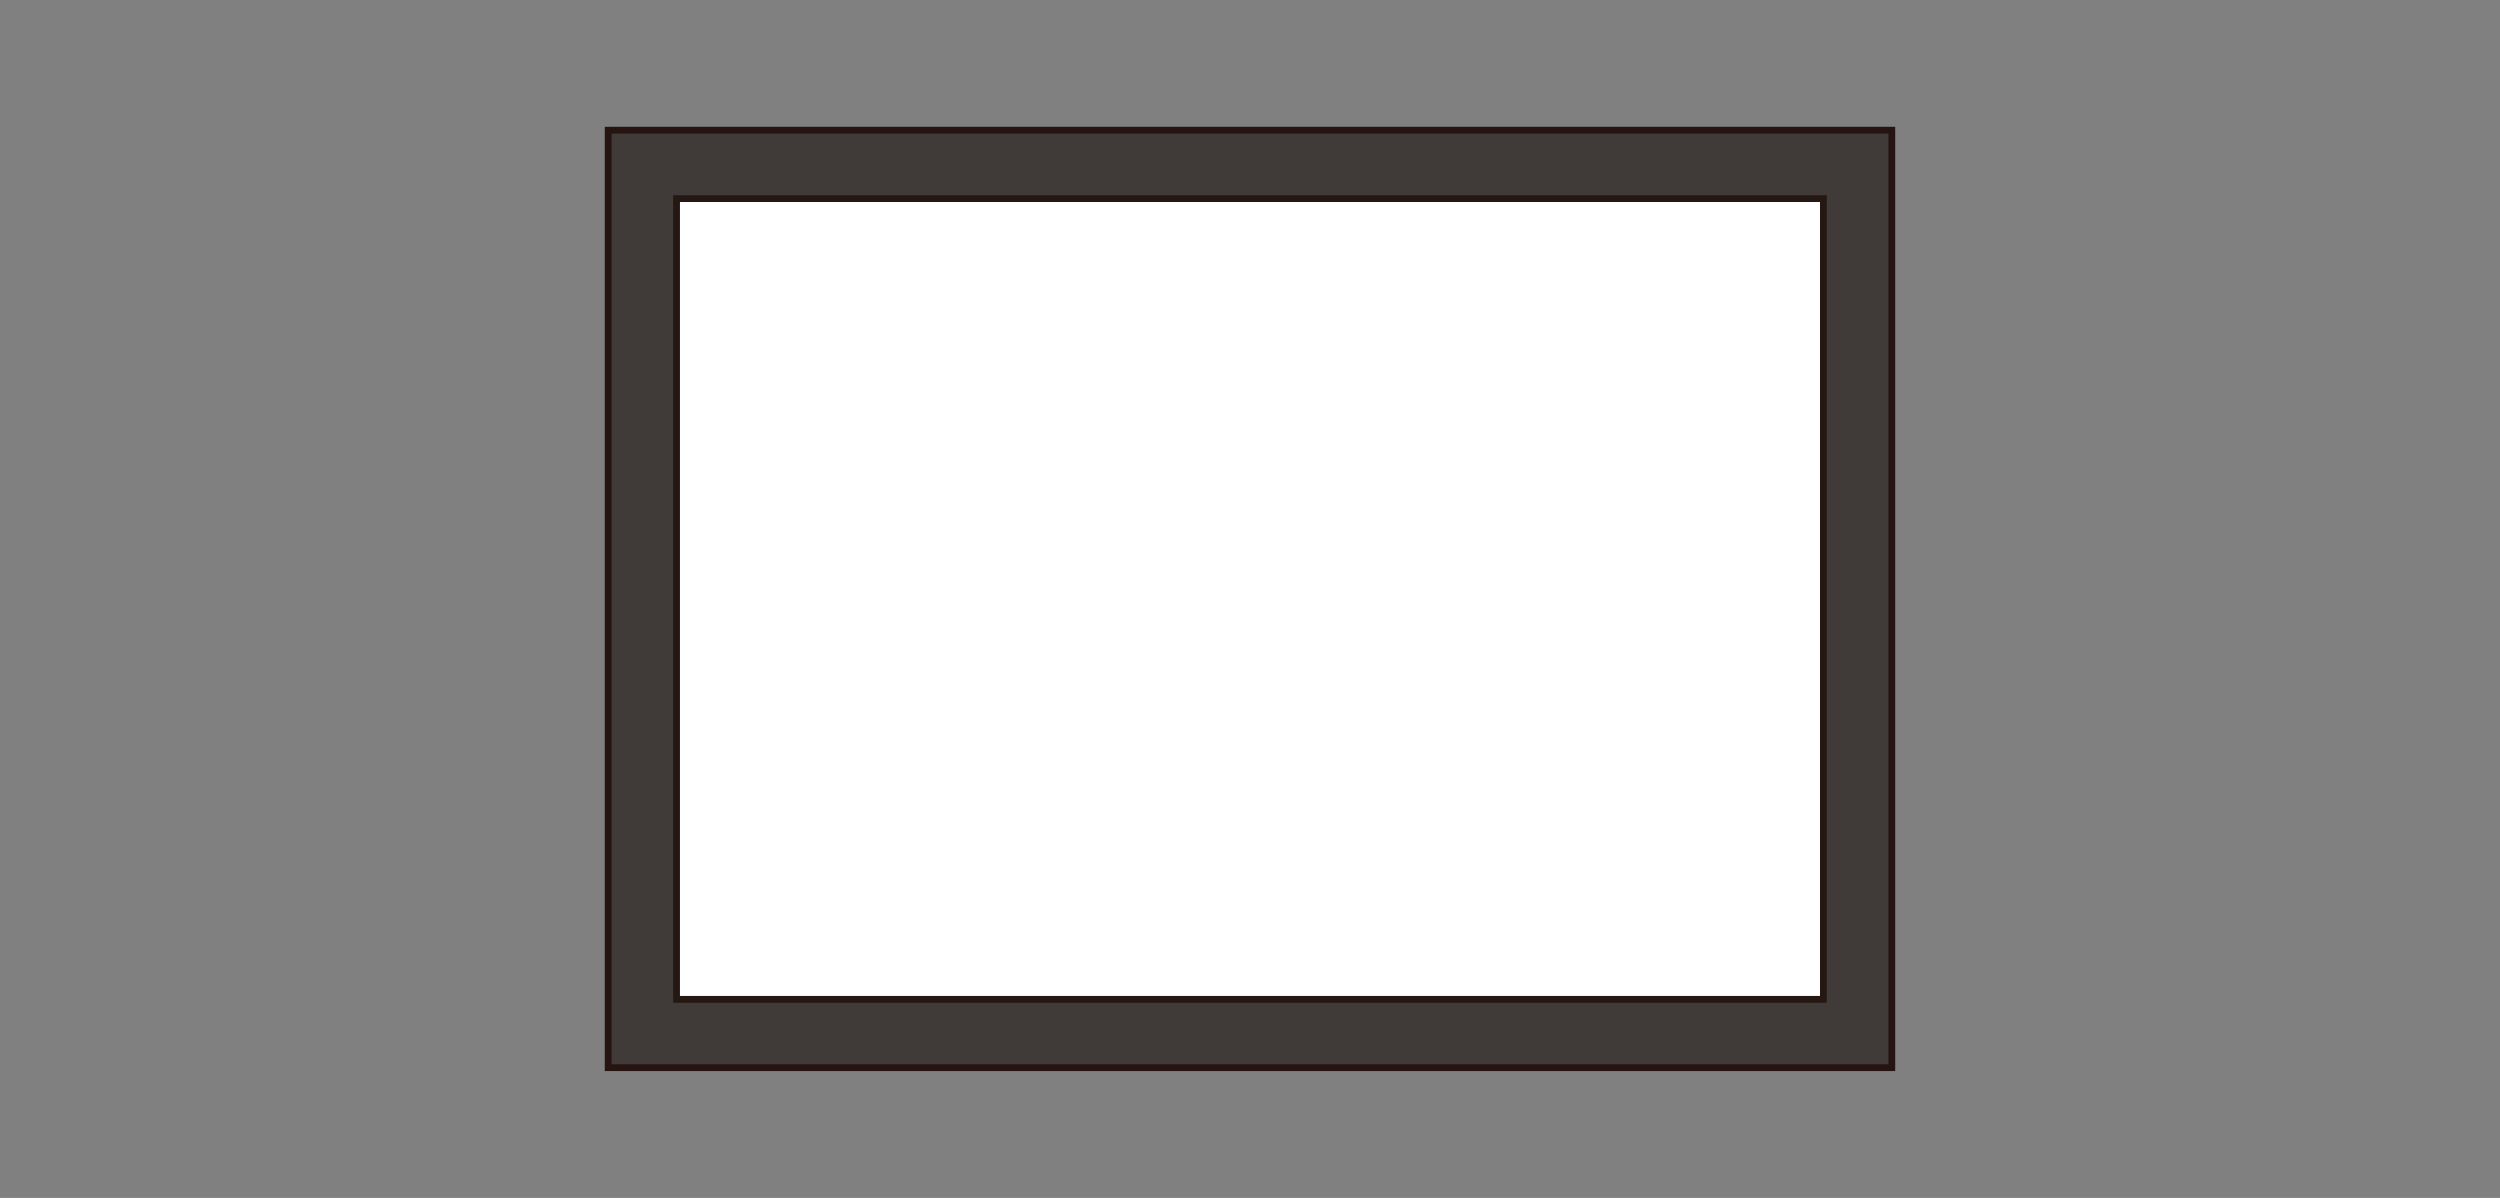
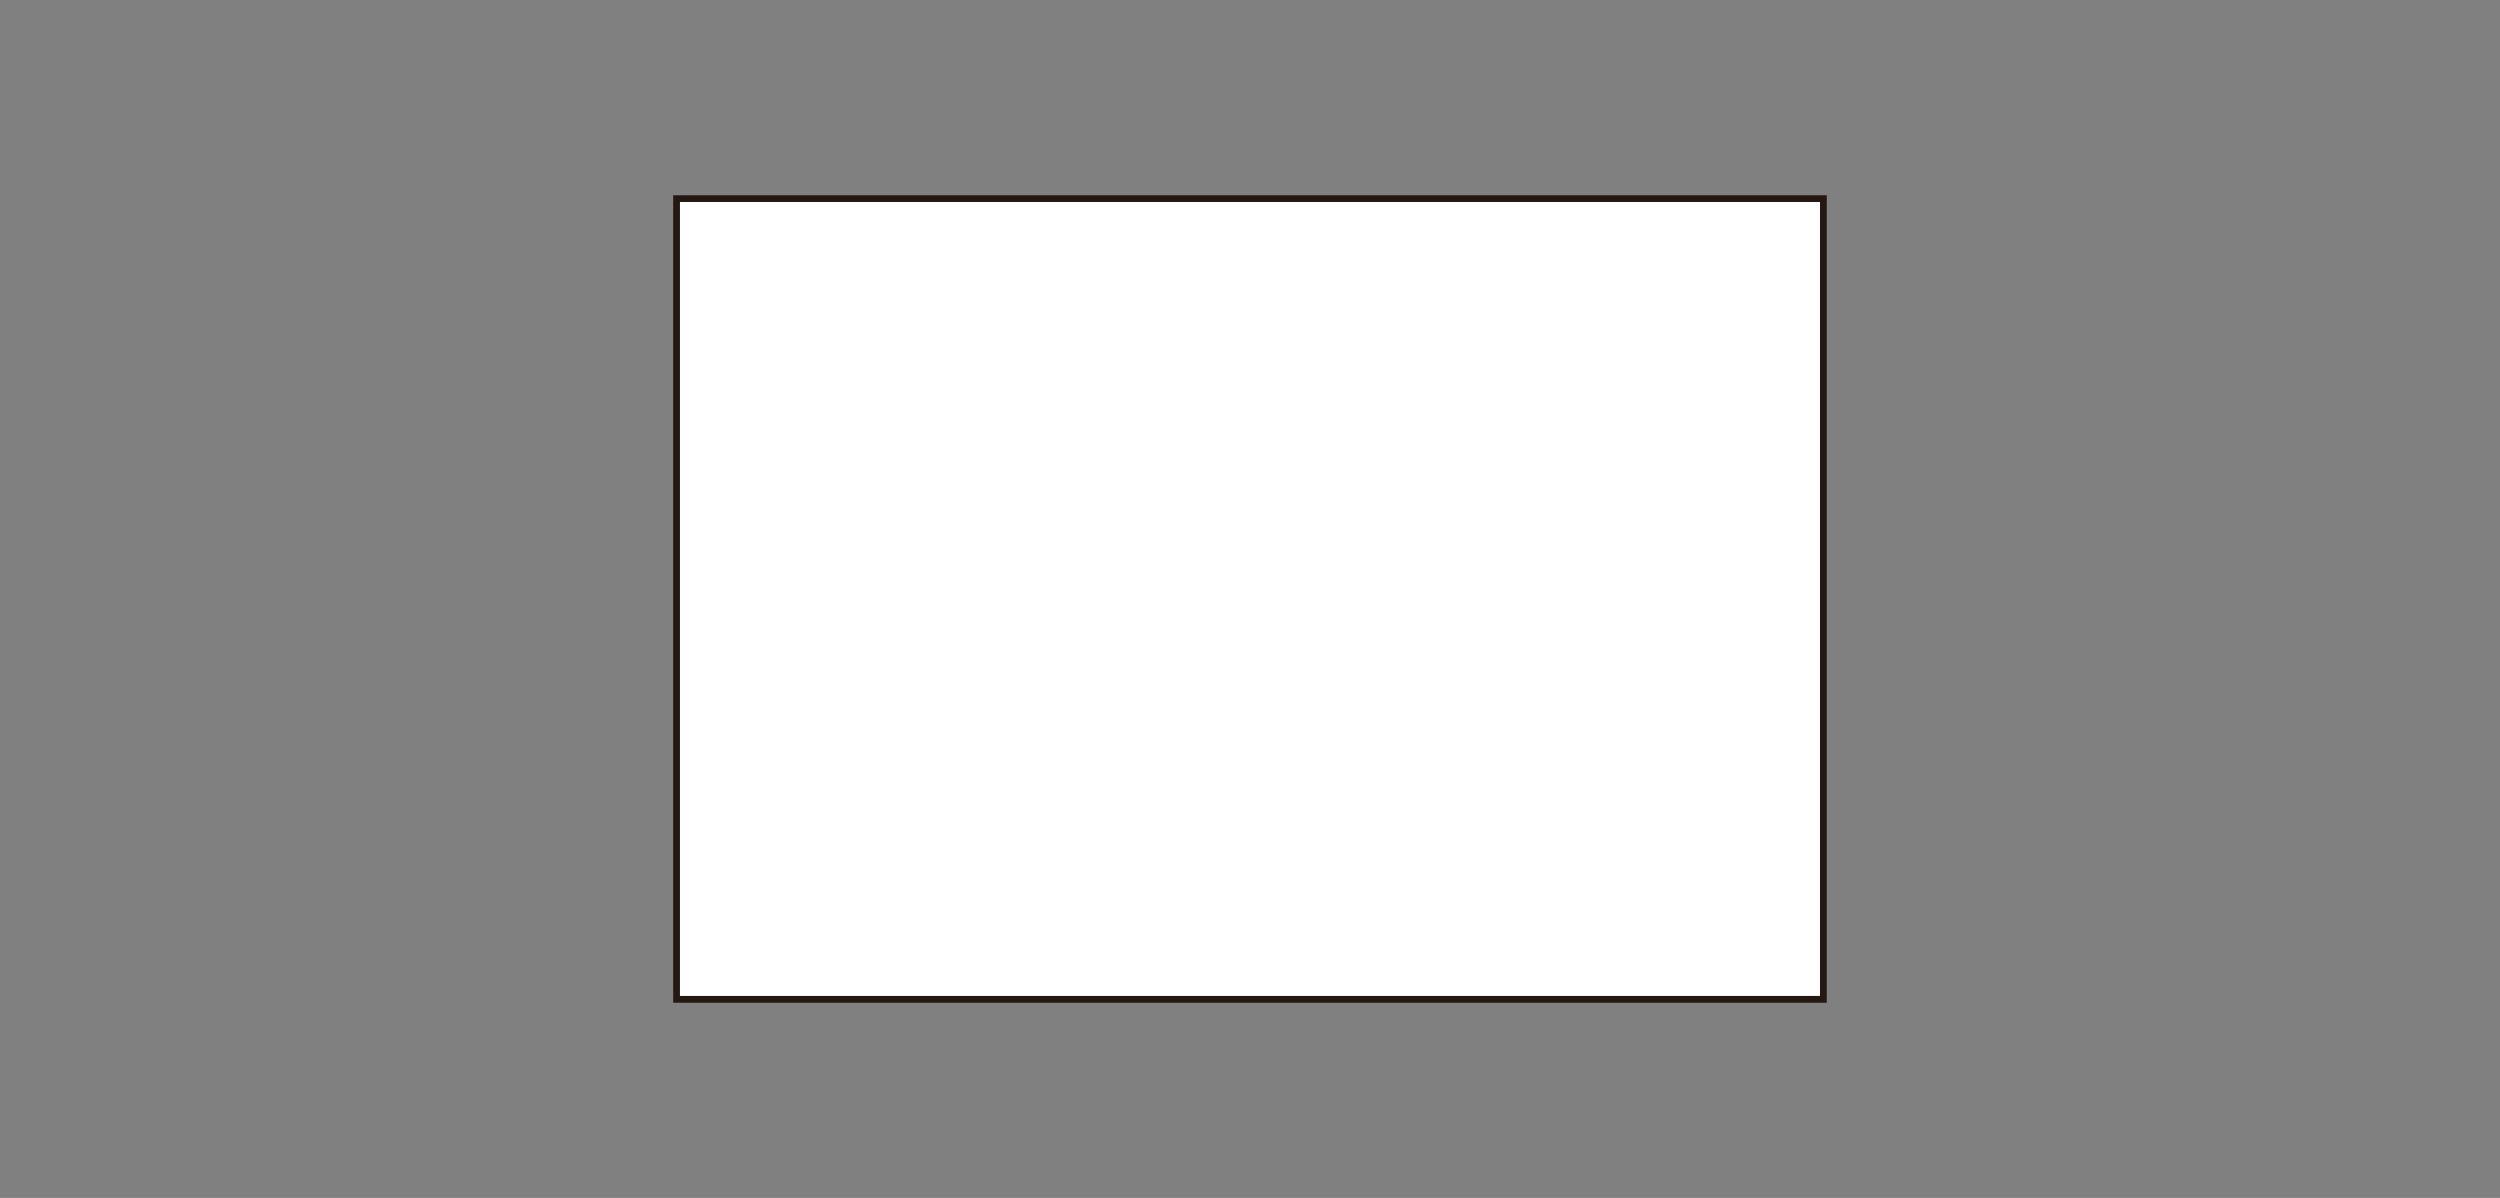
<svg xmlns="http://www.w3.org/2000/svg" id="_レイヤー_1" data-name="レイヤー_1" version="1.1" viewBox="0 0 480 230">
  <rect x="0" y="0" width="480" height="230" fill="#808080" stroke="none" />
  <defs>
    <style>
      .st0 {
        fill: #403a39;
        stroke: #261412;
        stroke-width: 1.3px;
      }

      .st0, .st1 {
        stroke-miterlimit: 10;
      }

      .st1 {
        fill: #fff;
        stroke: #251712;
        stroke-width: 1.3px;
      }
    </style>
  </defs>
-   <rect class="st0" x="150" y="-8.23" width="180" height="246.46" transform="translate(355 -125) rotate(90)" />
  <rect class="st1" x="163.14" y="4.91" width="153.73" height="220.19" transform="translate(355 -125) rotate(90)" />
</svg>